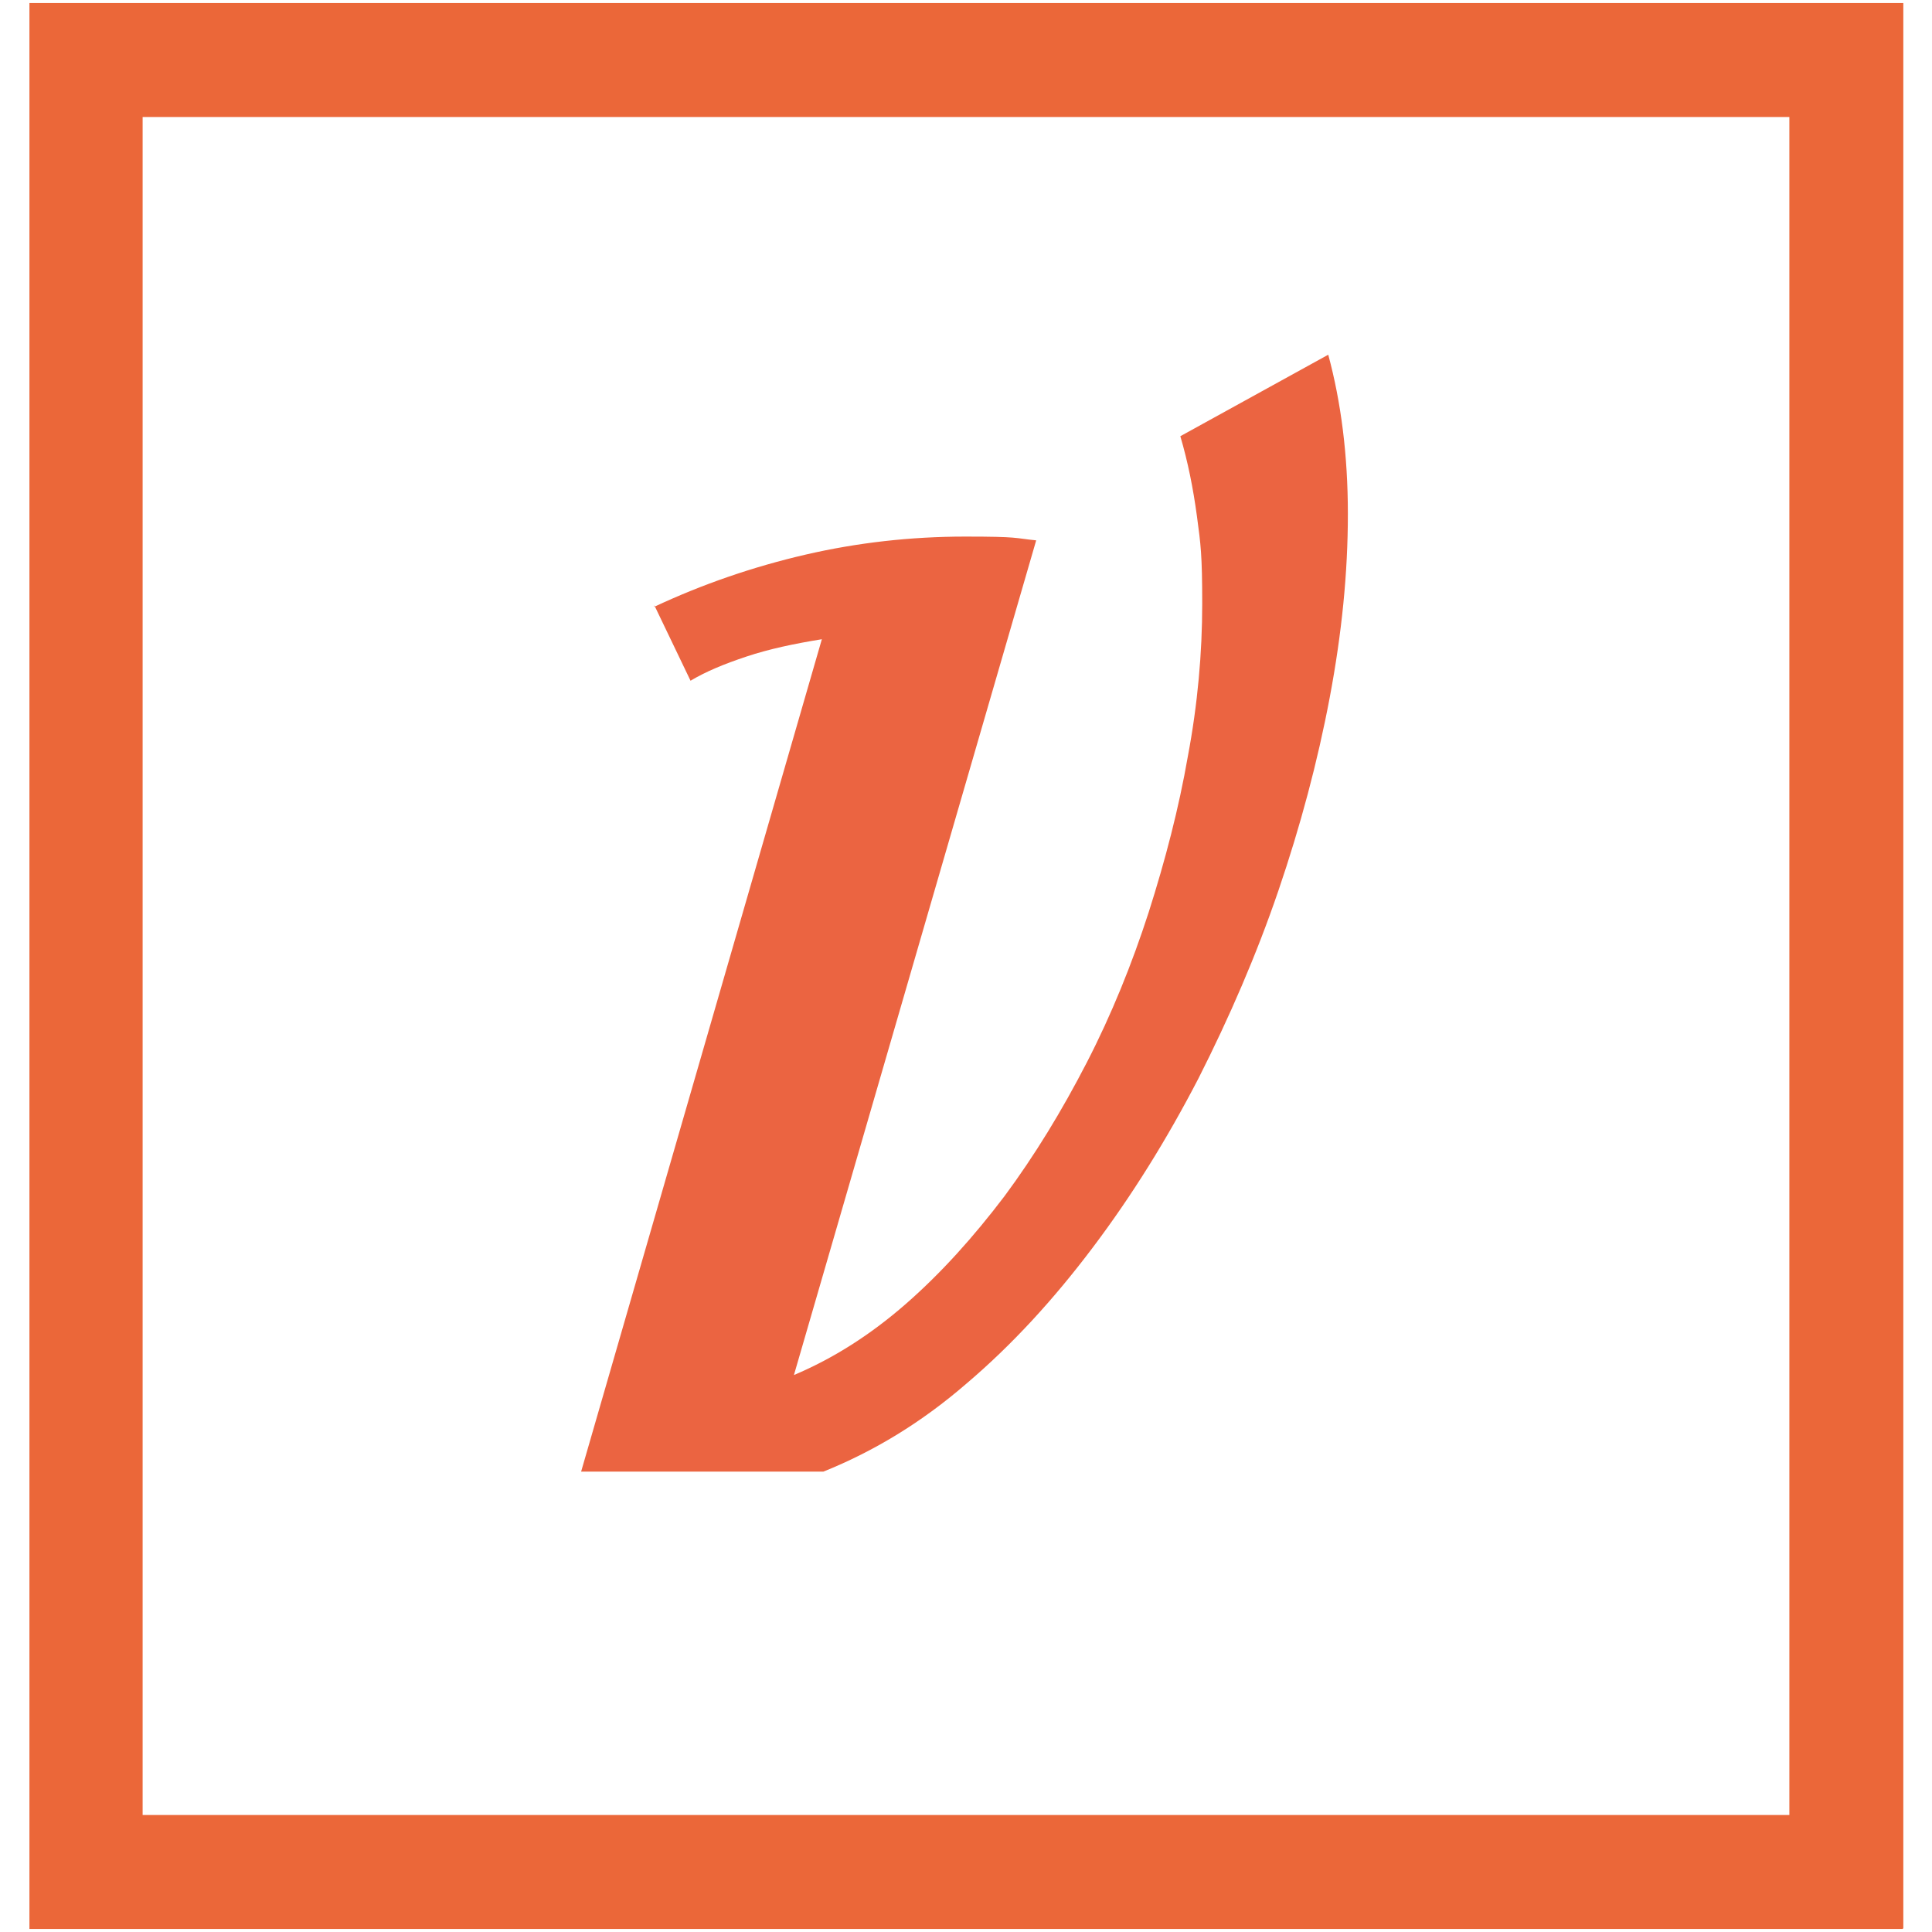
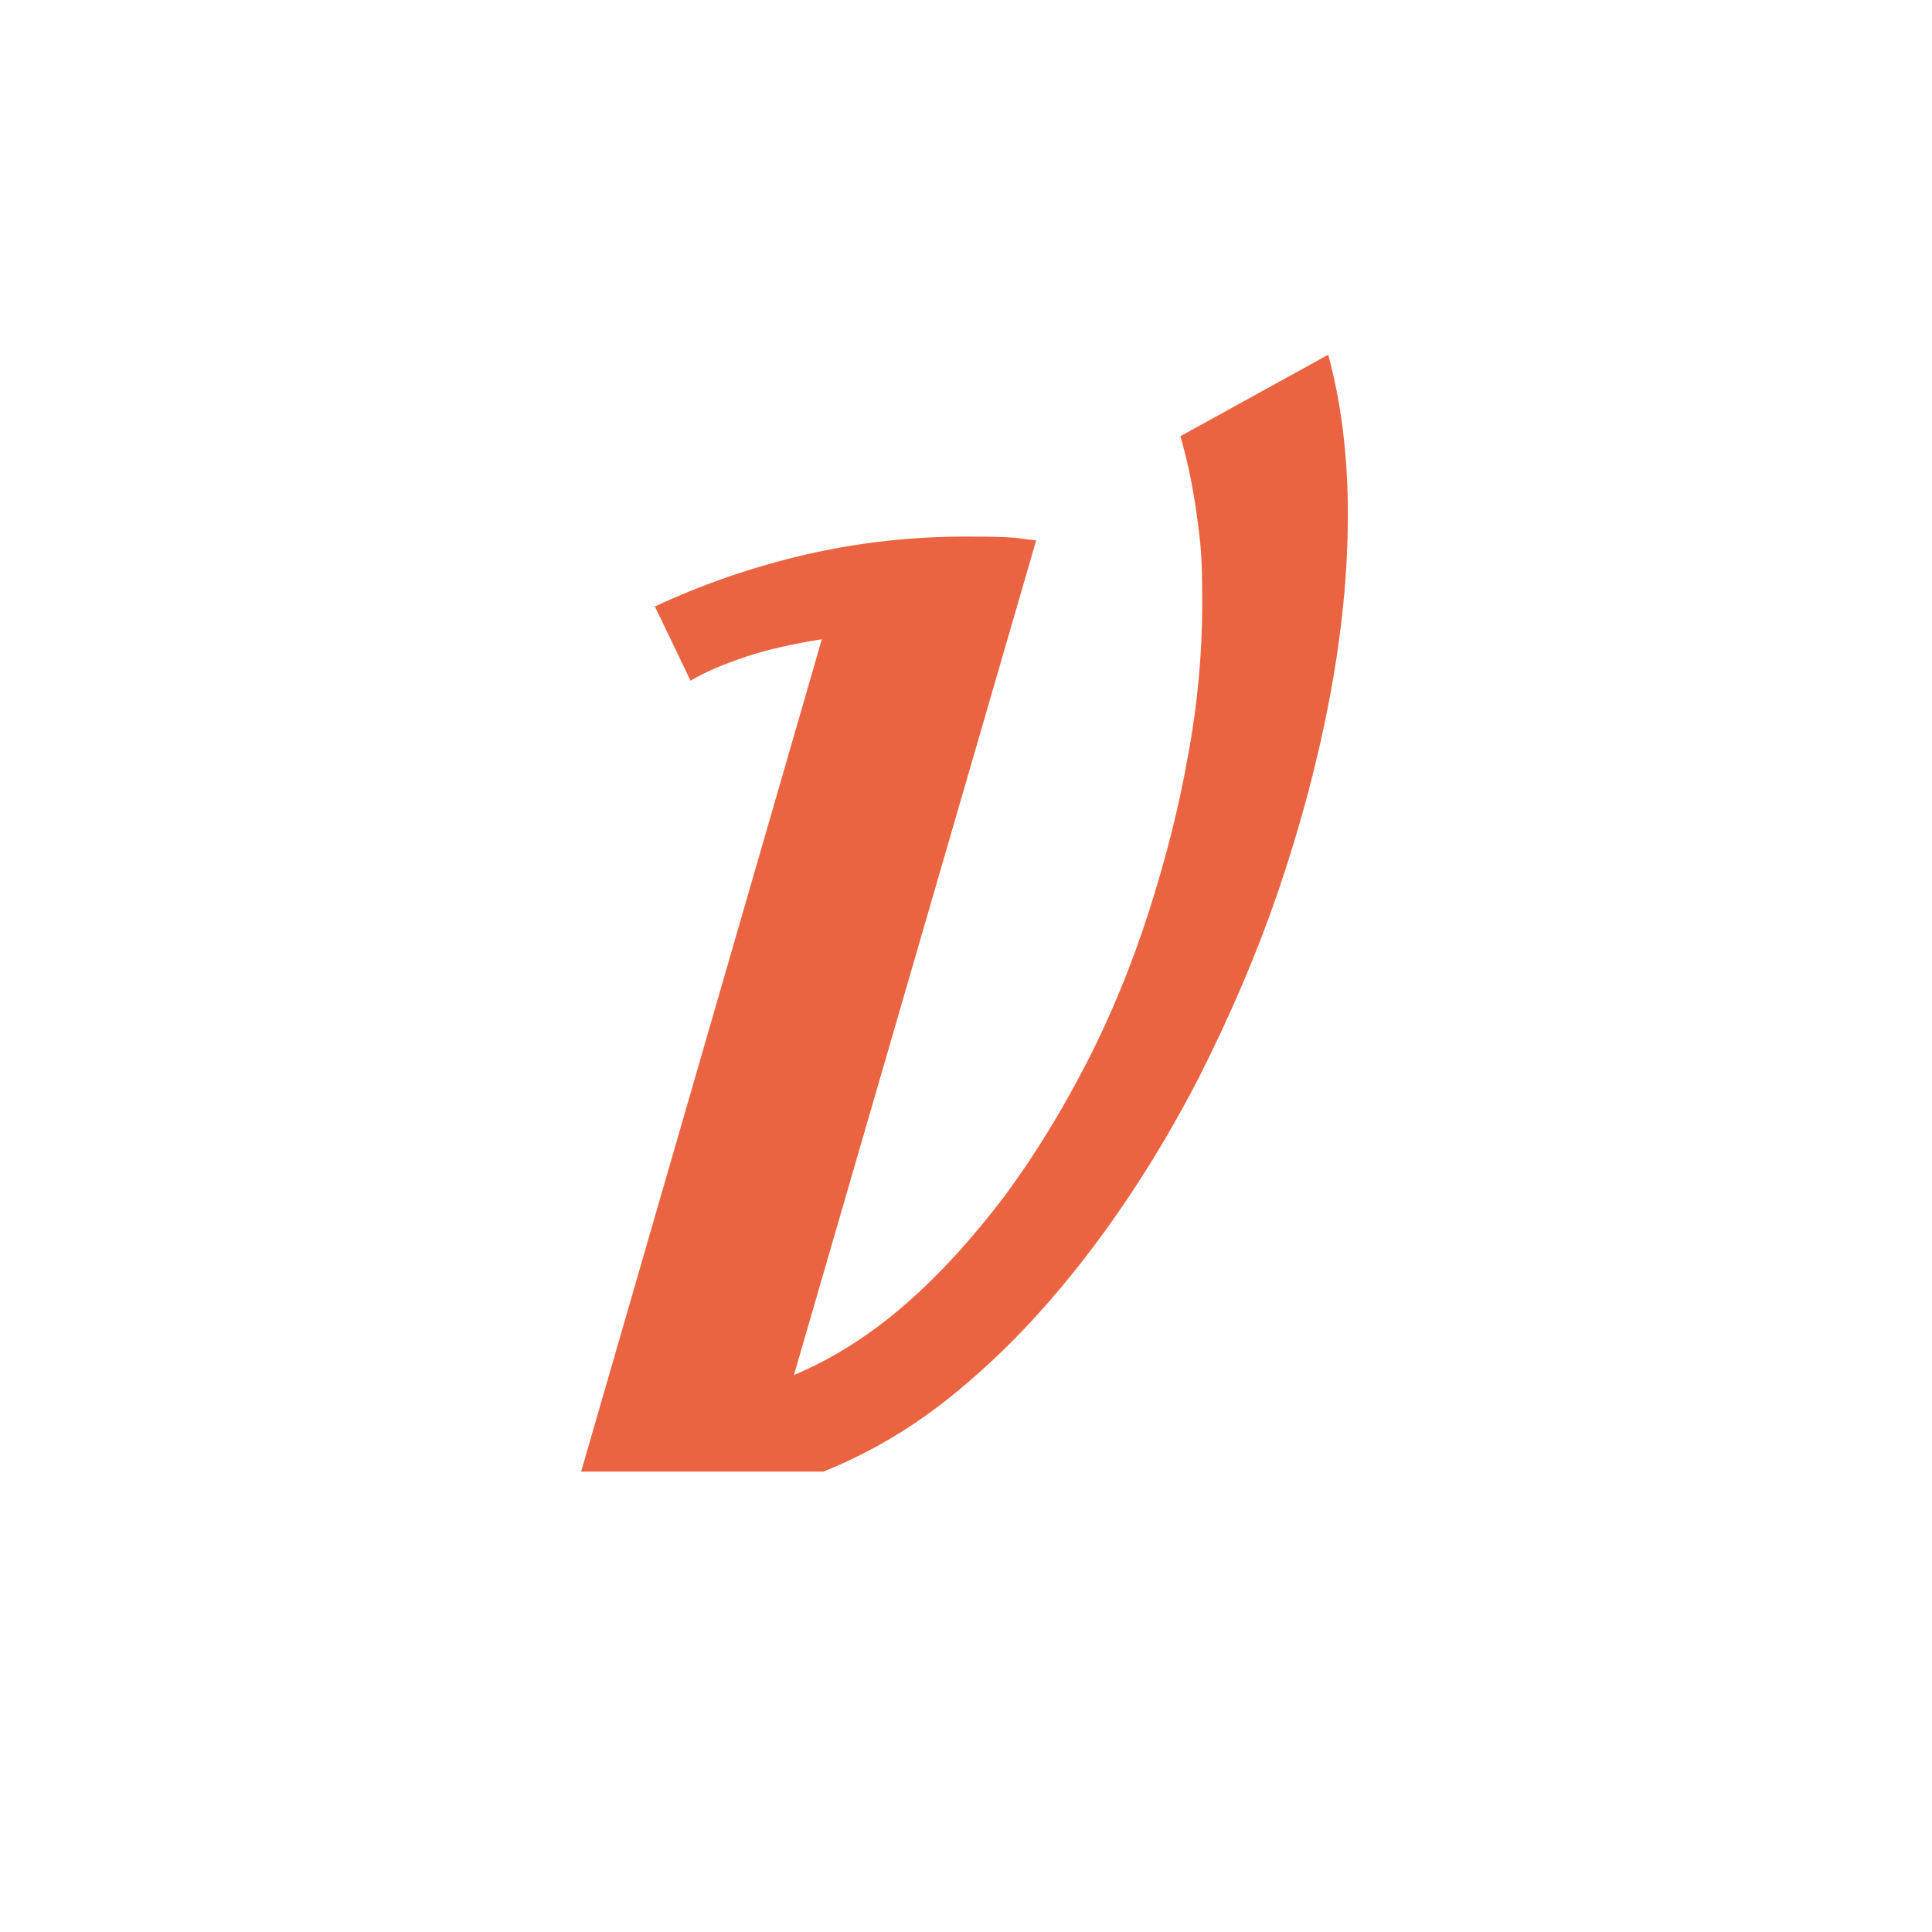
<svg xmlns="http://www.w3.org/2000/svg" id="Layer_1" version="1.1" viewBox="0 0 256 256">
  <defs>
    <style>
      .st0 {
        fill: #eb6441;
      }

      .st1 {
        fill: #eb6739;
      }
    </style>
  </defs>
-   <path class="st1" d="M252.1,255.6H3.9V.4h248.3v255.1ZM18.9,240.5h218.2V15.5H18.9v225.1Z" />
  <path class="st0" d="M86.7,80.4c6.4-3,13.1-5.3,20-6.9,6.9-1.6,14-2.4,21.2-2.4s6.4.2,9.4.5l-32.1,110.6c5.2-2.2,10.1-5.3,14.8-9.4,4.7-4.1,9-8.9,13.1-14.3,4-5.4,7.6-11.3,10.9-17.7,3.3-6.4,6-13.1,8.2-19.9,2.2-6.9,4-13.8,5.2-20.7,1.3-6.9,1.9-13.7,1.9-20.2s-.2-7.9-.7-11.6c-.5-3.7-1.2-7.2-2.2-10.6l19.6-10.8c1.7,6.3,2.6,13.3,2.6,21.1s-.8,15.8-2.4,24.3c-1.6,8.5-3.9,17.1-6.8,25.6-2.9,8.5-6.5,16.8-10.6,24.9-4.2,8.1-8.8,15.5-14,22.4-5.2,6.9-10.7,12.9-16.7,18-6,5.2-12.3,9-19,11.7h-32.1l31.9-110.3c-3.7.6-7,1.3-10,2.3-3,1-5.4,2-7.4,3.2l-4.8-10Z" />
</svg>